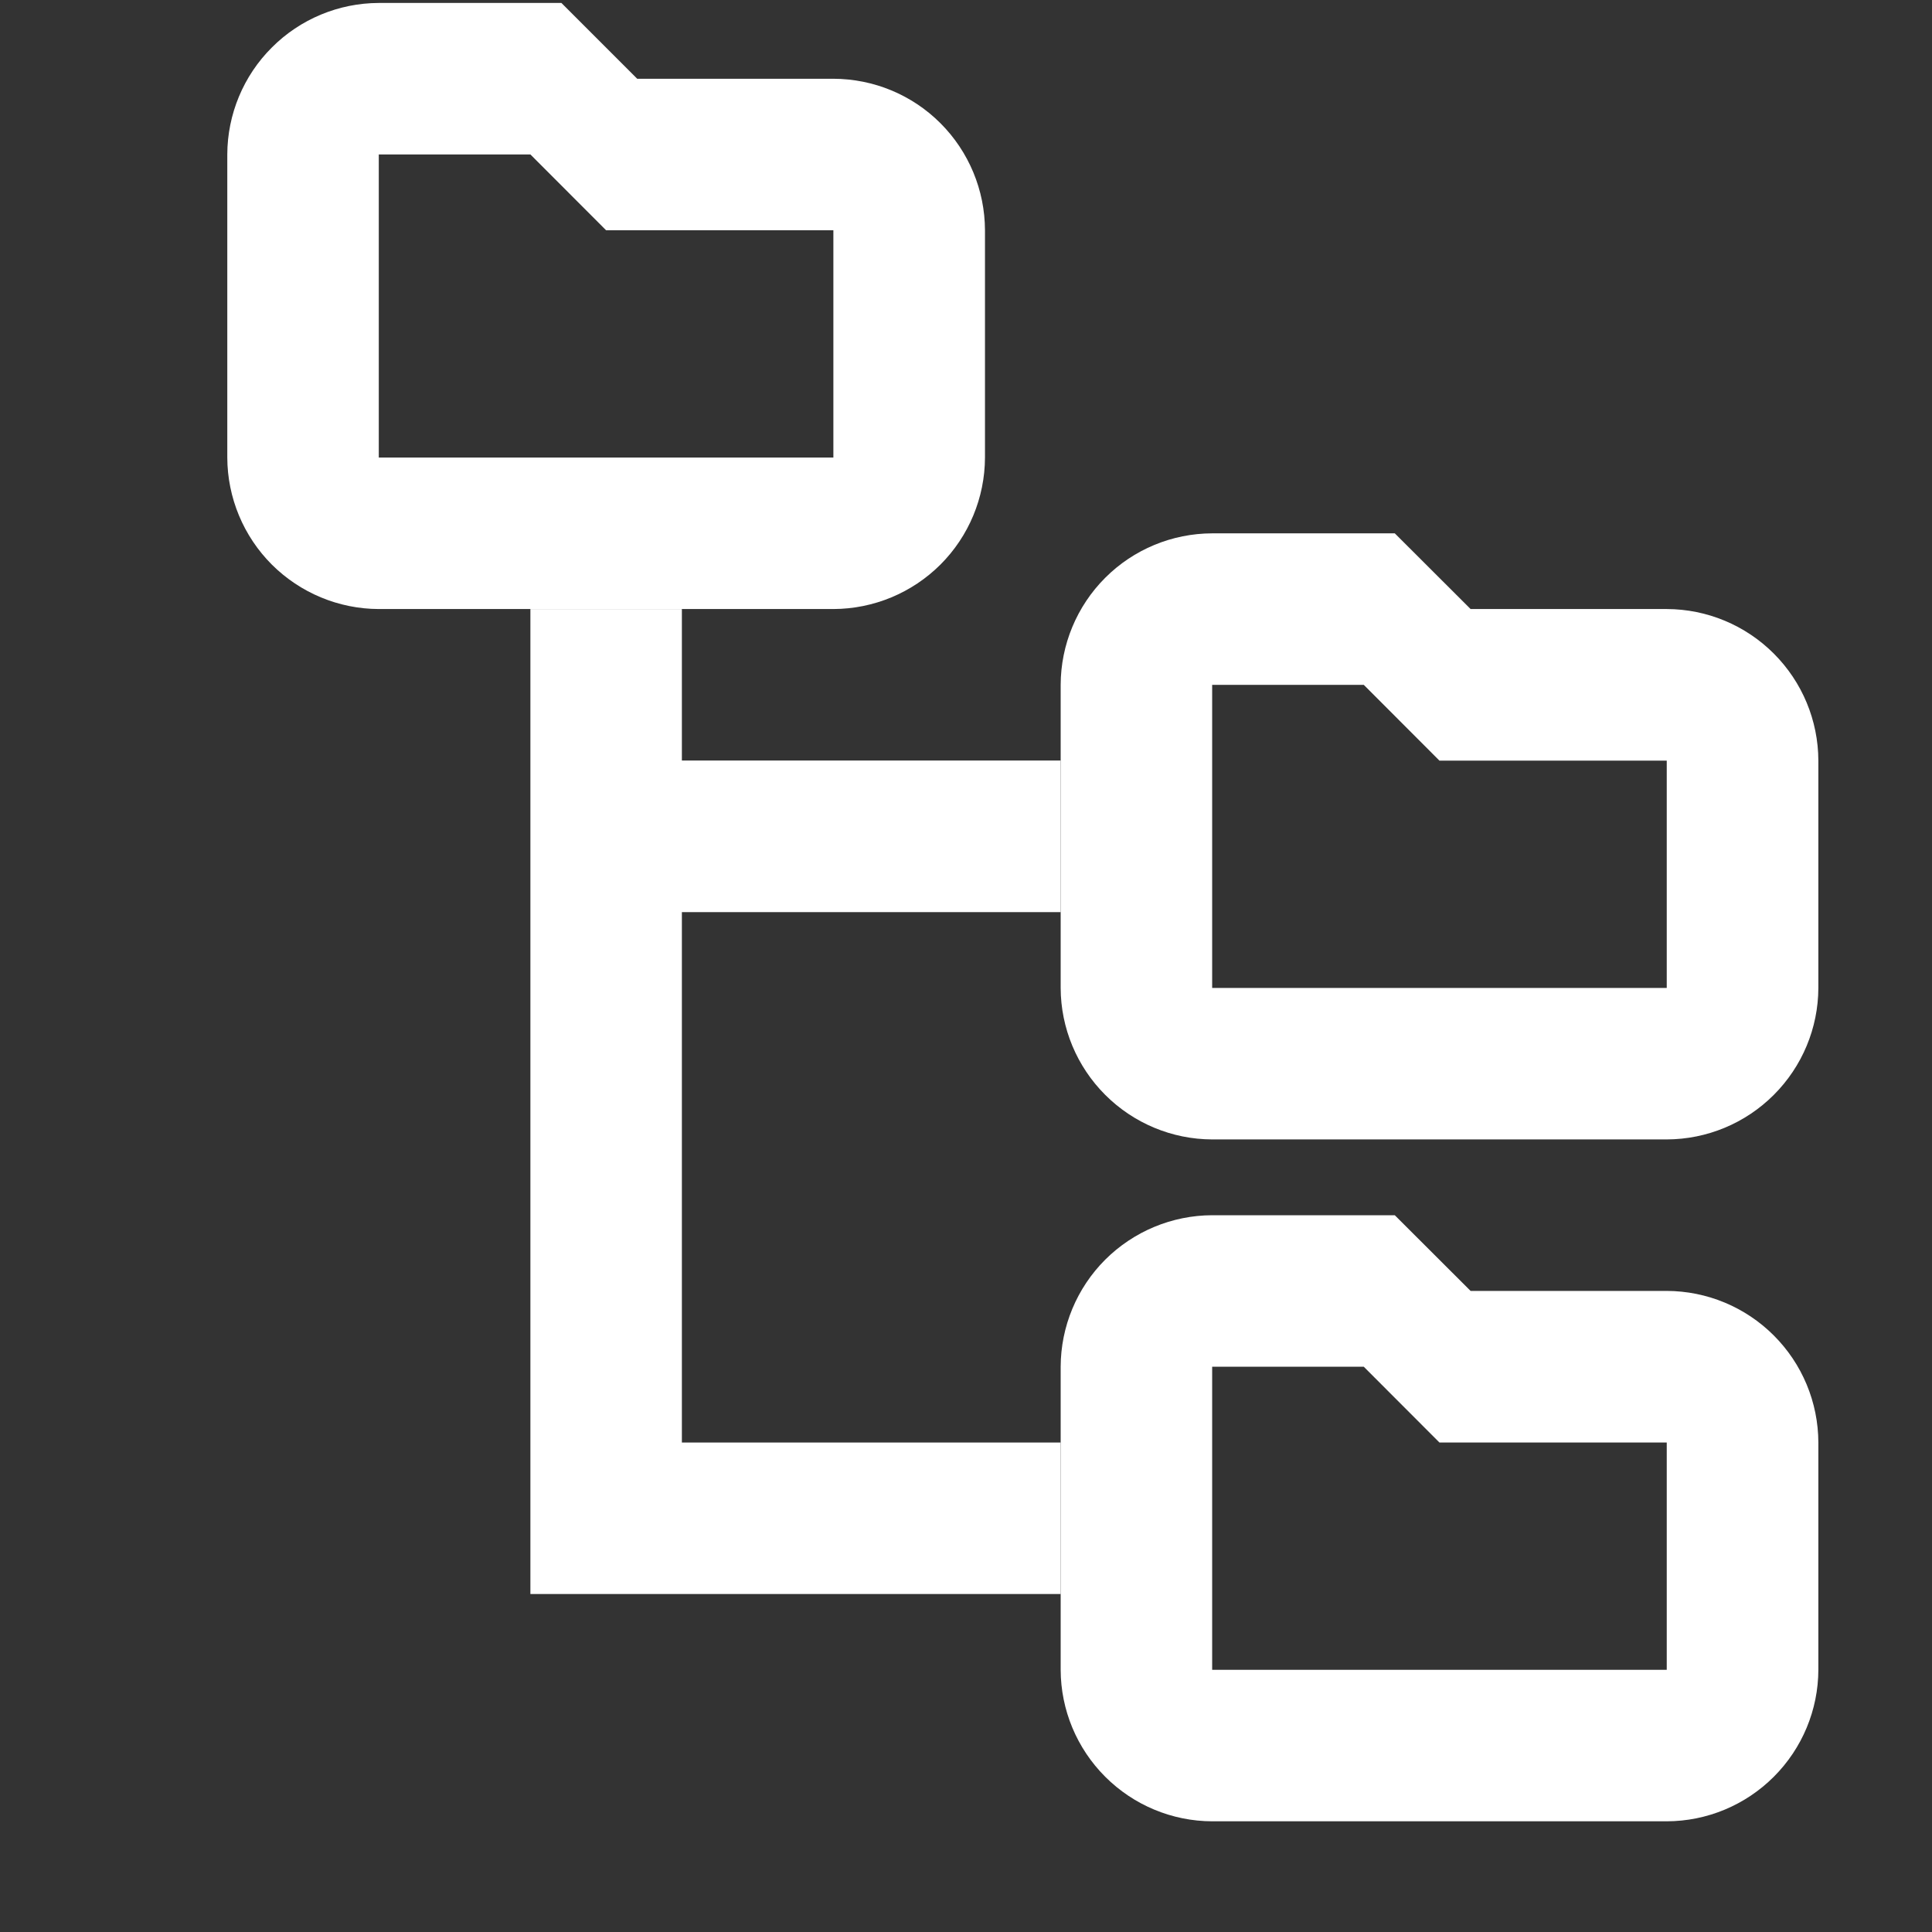
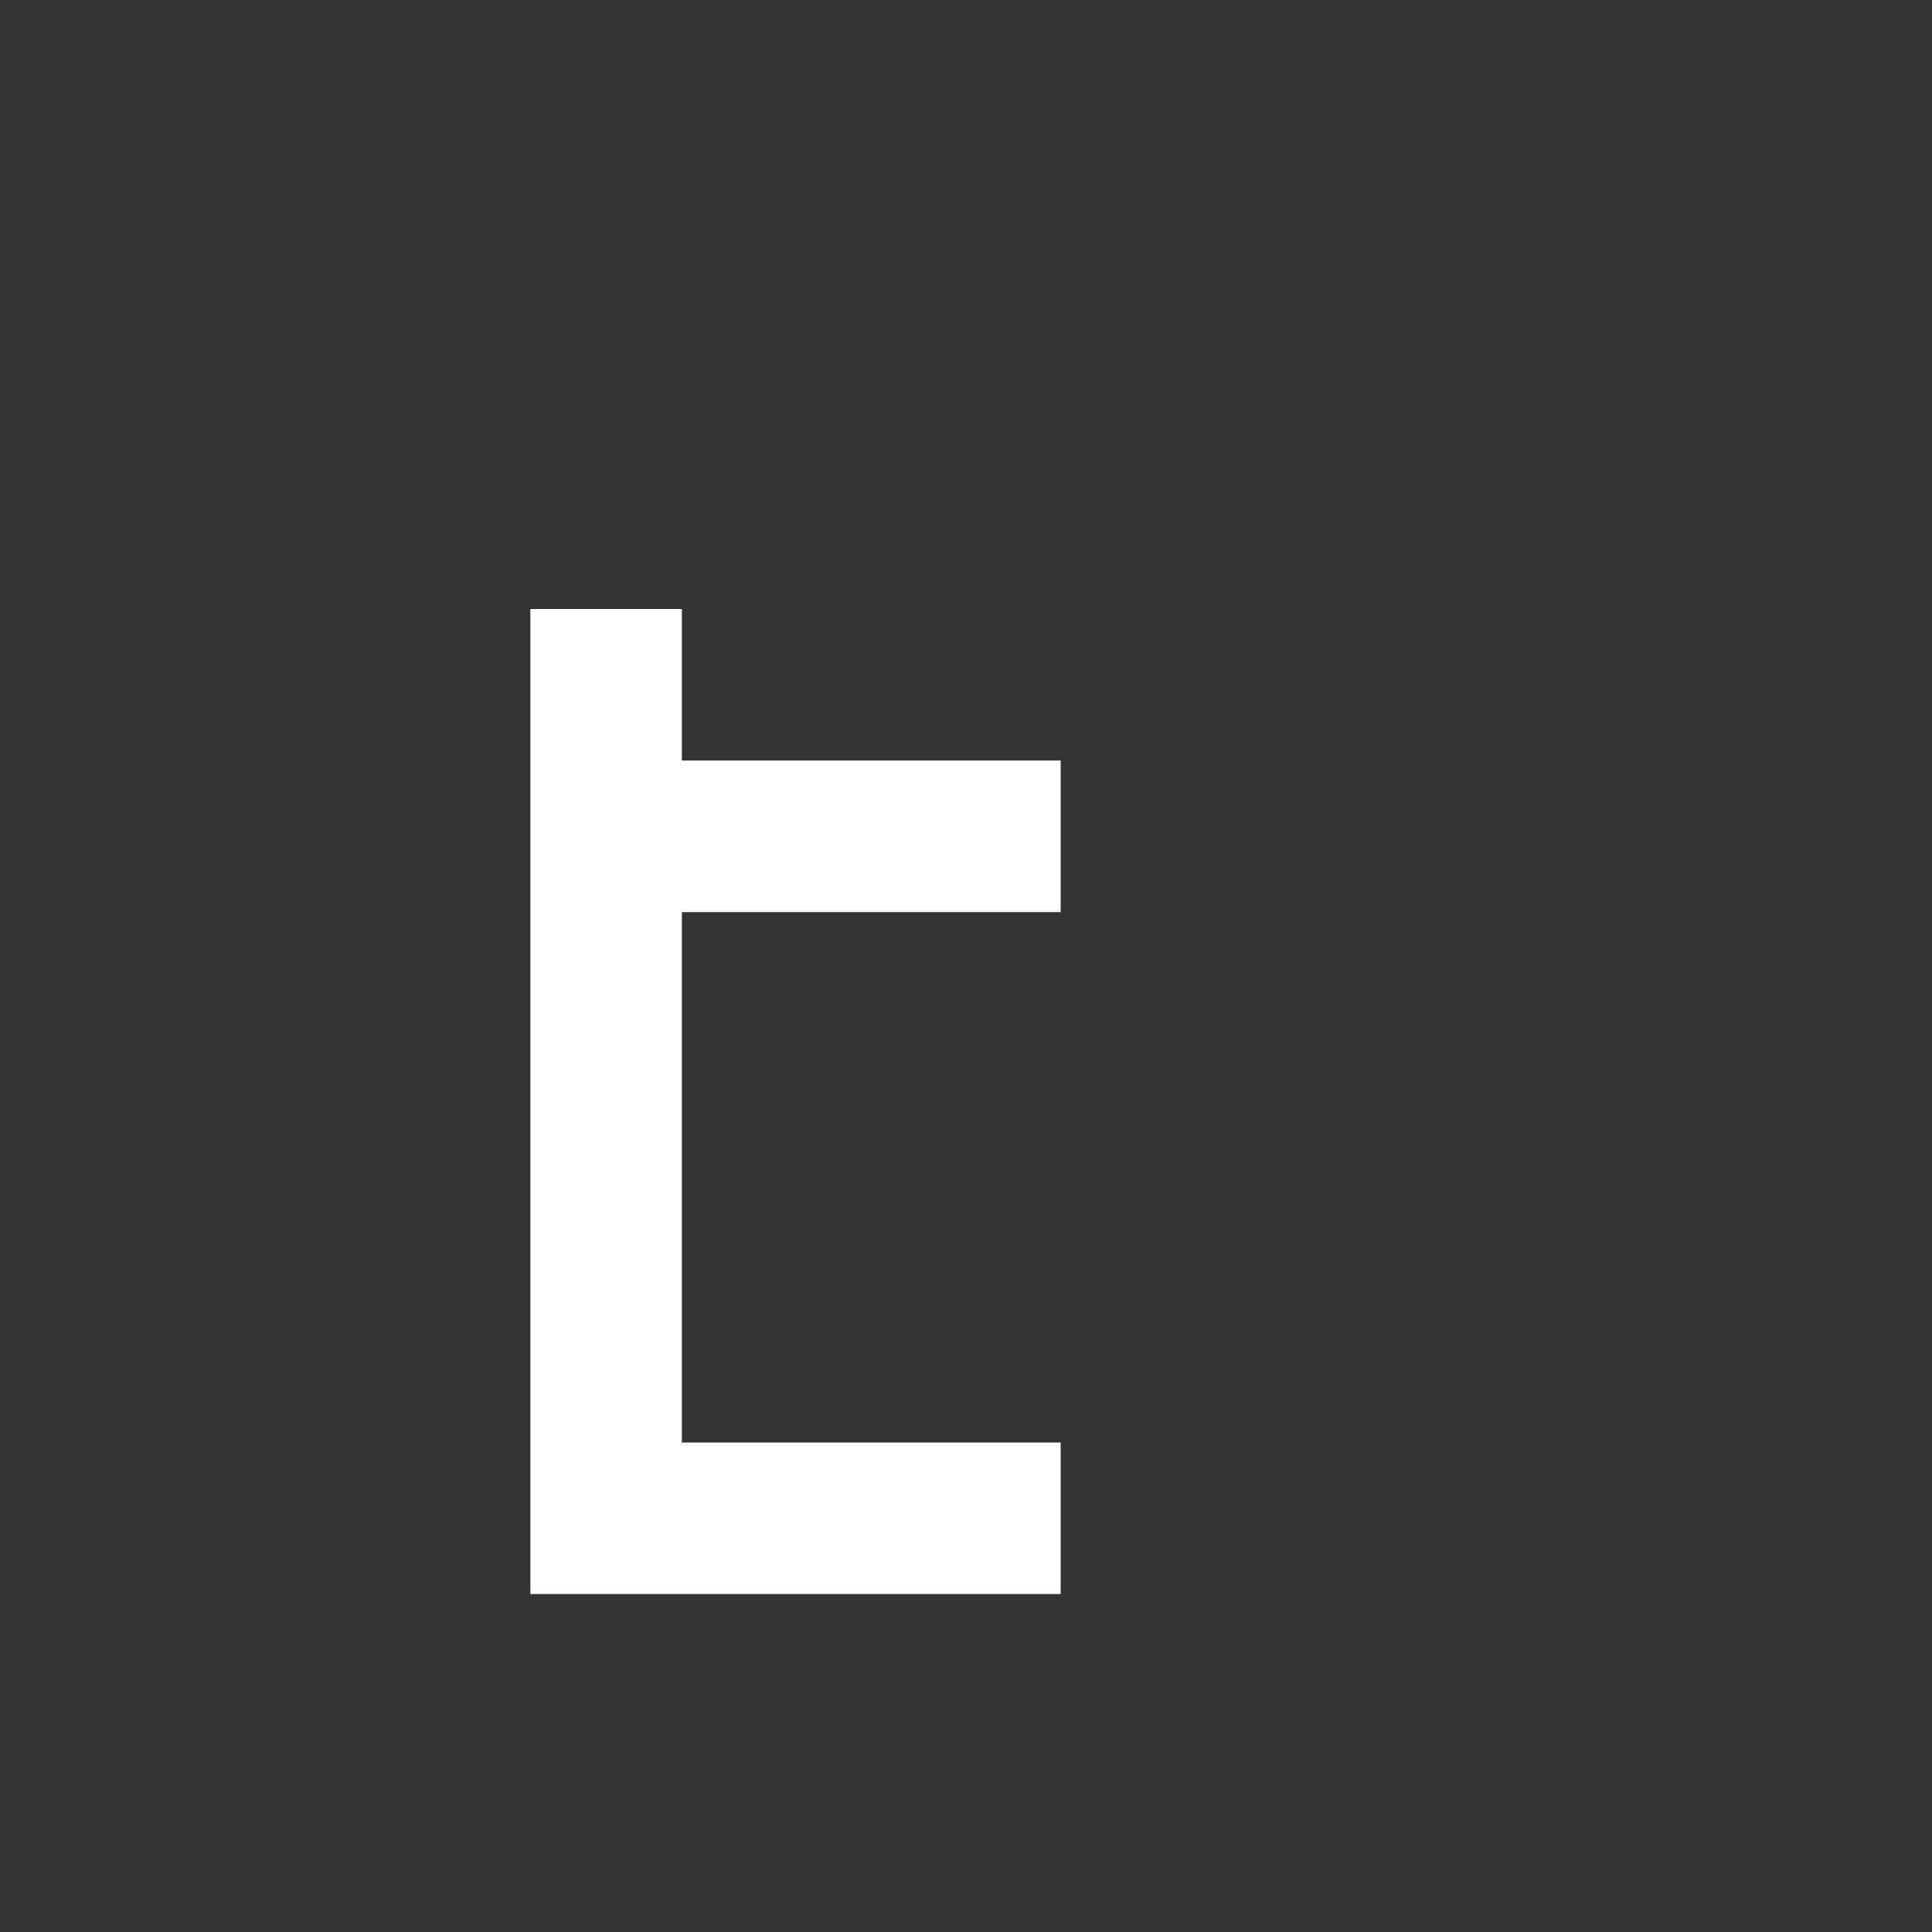
<svg xmlns="http://www.w3.org/2000/svg" width="17" height="17" viewBox="0 0 17 17" fill="none">
  <rect x="0" y="0" width="17" height="17" fill="#333333" stroke="none" />
  <g clip-path="url(#clip0_2077_34035)">
-     <path d="M14.666 5.359H12.94L12.273 4.693H10.666C10.313 4.694 9.975 4.834 9.725 5.084C9.475 5.334 9.334 5.673 9.333 6.026V8.693C9.334 9.046 9.475 9.384 9.725 9.634C9.975 9.884 10.313 10.025 10.666 10.026H14.666C15.02 10.025 15.358 9.884 15.608 9.634C15.858 9.384 15.999 9.046 16 8.693V6.693C15.999 6.339 15.858 6.001 15.608 5.751C15.358 5.501 15.02 5.36 14.666 5.359V5.359ZM14.666 8.693H10.666V6.026H12L12.666 6.693H14.666V8.693Z" fill="white" />
-     <path d="M14.666 11.359H12.94L12.273 10.693H10.666C10.313 10.694 9.975 10.835 9.725 11.084C9.475 11.334 9.334 11.673 9.333 12.026V14.693C9.334 15.046 9.475 15.384 9.725 15.634C9.975 15.884 10.313 16.025 10.666 16.026H14.666C15.02 16.025 15.358 15.884 15.608 15.634C15.858 15.384 15.999 15.046 16 14.693V12.693C15.999 12.339 15.858 12.001 15.608 11.751C15.358 11.501 15.02 11.36 14.666 11.359V11.359ZM14.666 14.693H10.666V12.026H12L12.666 12.693H14.666V14.693Z" fill="white" />
    <path d="M6 12.693V8.026H9.333V6.692H6V5.359H4.667V14.026H9.333V12.693H6Z" fill="white" />
-     <path d="M7.333 0.693H5.607L4.94 0.026H3.333C2.98 0.027 2.641 0.168 2.392 0.418C2.142 0.667 2.001 1.006 2 1.359V4.026C2.001 4.379 2.142 4.718 2.392 4.968C2.642 5.217 2.98 5.358 3.333 5.359H7.333C7.687 5.358 8.025 5.217 8.275 4.968C8.525 4.718 8.666 4.379 8.667 4.026V2.026C8.666 1.673 8.525 1.334 8.275 1.084C8.025 0.834 7.687 0.694 7.333 0.693V0.693ZM7.333 4.026H3.333V1.359H4.667L5.333 2.026H7.333V4.026Z" fill="white" />
  </g>
  <defs>
    <clipPath id="clip0_2077_34035">
      <rect width="16" height="16" fill="white" transform="translate(0.667 0.026)" />
    </clipPath>
  </defs>
</svg>